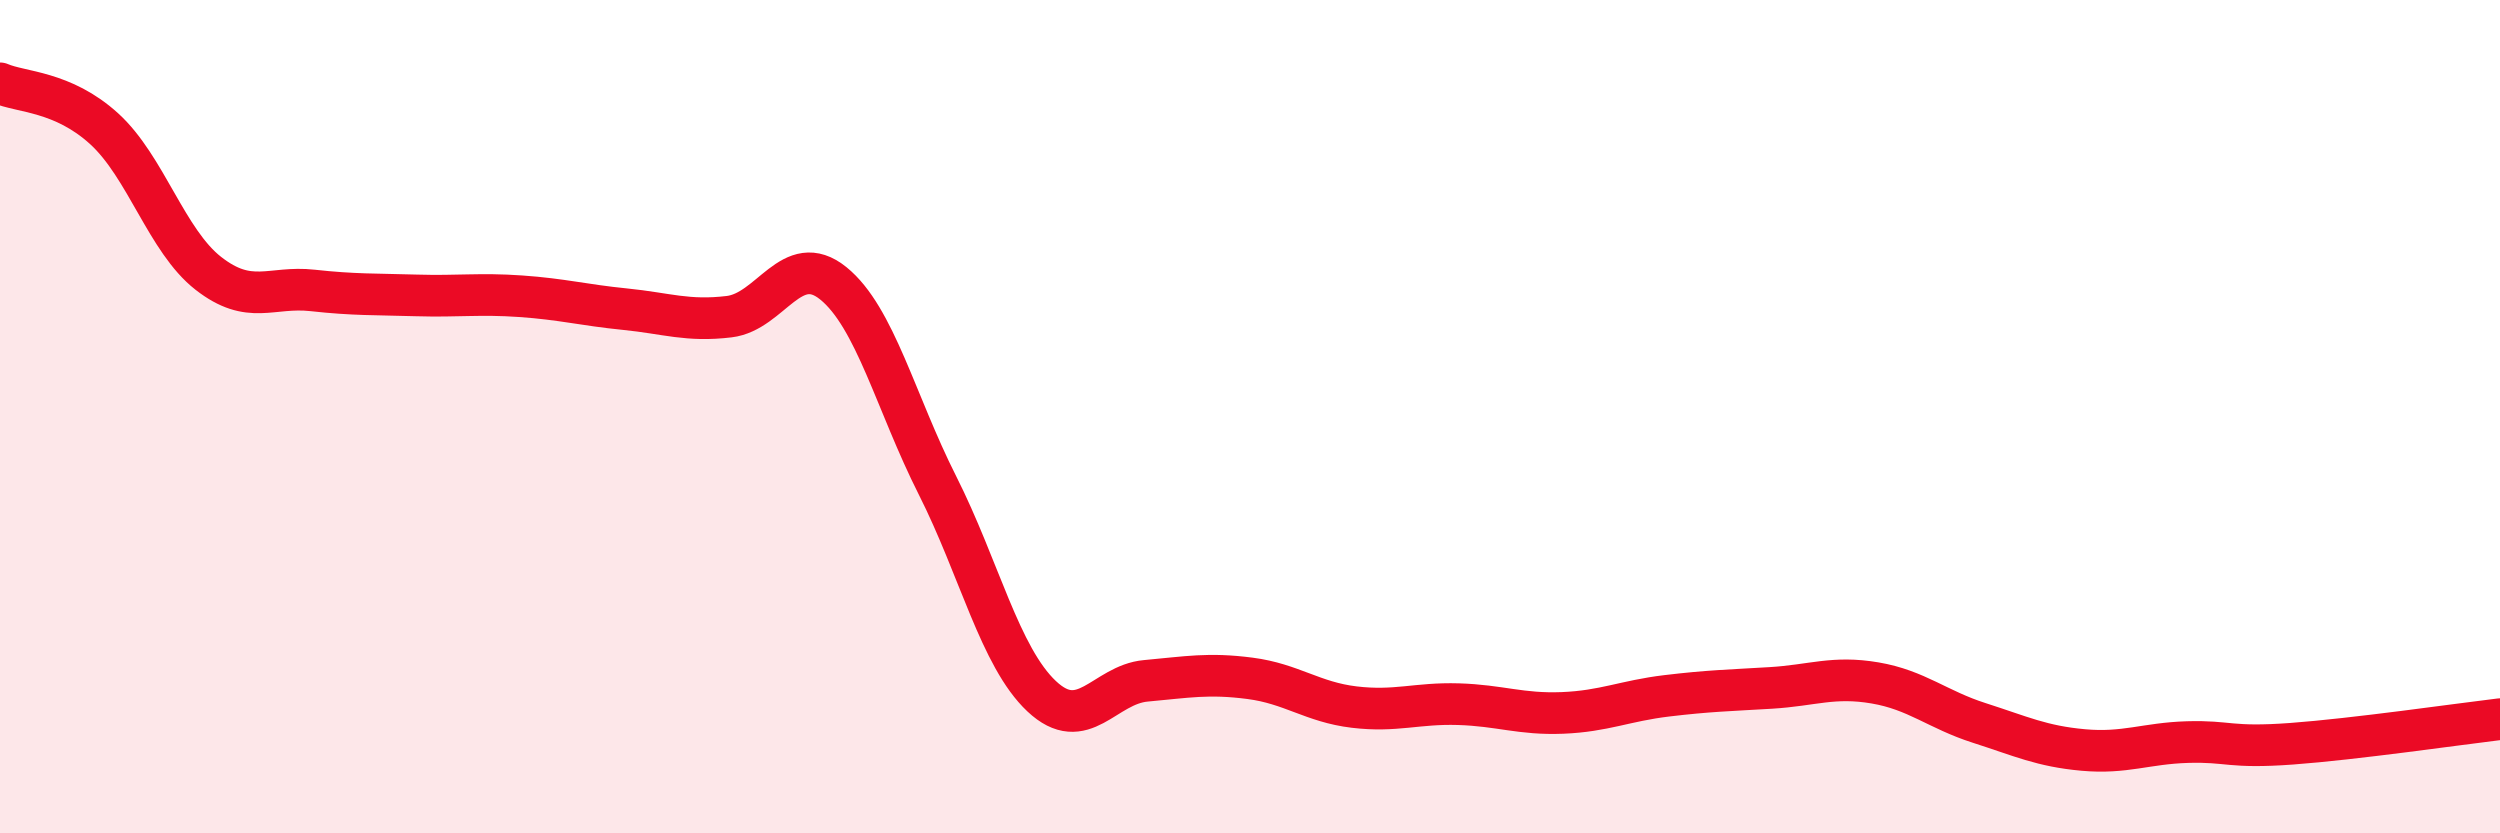
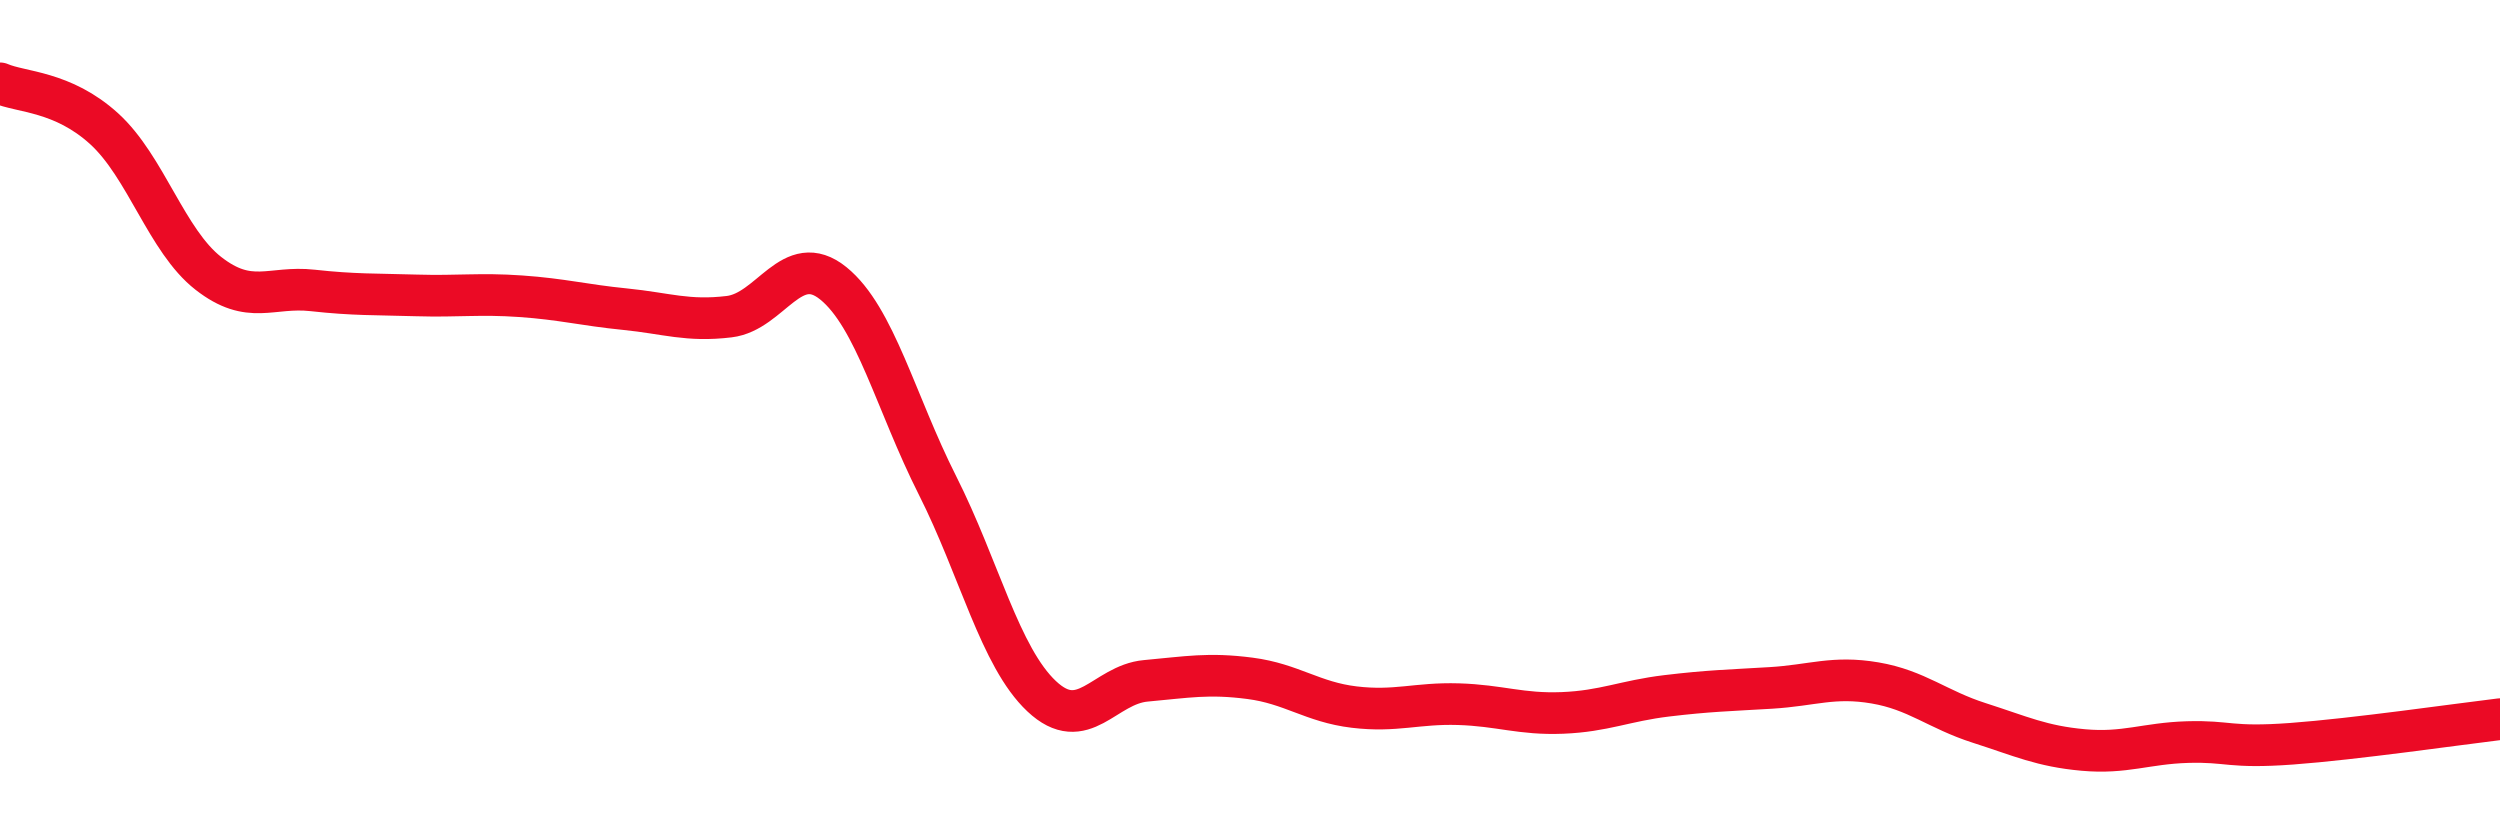
<svg xmlns="http://www.w3.org/2000/svg" width="60" height="20" viewBox="0 0 60 20">
-   <path d="M 0,2 C 0.5,2.22 1.5,2.18 2.5,3.09 C 3.5,4 4,5.78 5,6.56 C 6,7.34 6.5,6.86 7.5,6.97 C 8.5,7.08 9,7.06 10,7.09 C 11,7.12 11.5,7.04 12.5,7.11 C 13.5,7.18 14,7.32 15,7.42 C 16,7.52 16.5,7.72 17.5,7.6 C 18.5,7.48 19,5.99 20,6.8 C 21,7.61 21.5,9.67 22.5,11.65 C 23.5,13.63 24,15.77 25,16.71 C 26,17.65 26.5,16.43 27.5,16.34 C 28.5,16.25 29,16.15 30,16.28 C 31,16.41 31.5,16.85 32.5,16.97 C 33.5,17.09 34,16.87 35,16.9 C 36,16.93 36.5,17.15 37.5,17.11 C 38.5,17.07 39,16.82 40,16.7 C 41,16.58 41.5,16.57 42.5,16.51 C 43.5,16.45 44,16.22 45,16.39 C 46,16.56 46.5,17.03 47.5,17.35 C 48.5,17.67 49,17.91 50,18 C 51,18.09 51.5,17.84 52.5,17.81 C 53.5,17.78 53.5,17.96 55,17.85 C 56.5,17.74 59,17.38 60,17.26L60 20L0 20Z" fill="#EB0A25" opacity="0.1" stroke-linecap="round" stroke-linejoin="round" />
  <path d="M 0,2 C 0.5,2.22 1.5,2.18 2.5,3.09 C 3.5,4 4,5.78 5,6.56 C 6,7.34 6.5,6.86 7.5,6.97 C 8.5,7.08 9,7.06 10,7.09 C 11,7.12 11.5,7.04 12.5,7.11 C 13.5,7.18 14,7.32 15,7.42 C 16,7.52 16.5,7.72 17.5,7.6 C 18.5,7.48 19,5.99 20,6.8 C 21,7.61 21.5,9.67 22.5,11.65 C 23.5,13.63 24,15.77 25,16.71 C 26,17.65 26.5,16.43 27.5,16.34 C 28.5,16.25 29,16.15 30,16.28 C 31,16.41 31.5,16.85 32.5,16.97 C 33.5,17.09 34,16.87 35,16.9 C 36,16.93 36.5,17.15 37.5,17.11 C 38.5,17.07 39,16.82 40,16.7 C 41,16.58 41.5,16.57 42.5,16.51 C 43.5,16.45 44,16.22 45,16.39 C 46,16.56 46.5,17.03 47.5,17.35 C 48.5,17.67 49,17.91 50,18 C 51,18.09 51.5,17.84 52.5,17.81 C 53.5,17.78 53.5,17.96 55,17.85 C 56.5,17.74 59,17.38 60,17.26" stroke="#EB0A25" stroke-width="1" fill="none" stroke-linecap="round" stroke-linejoin="round" />
</svg>